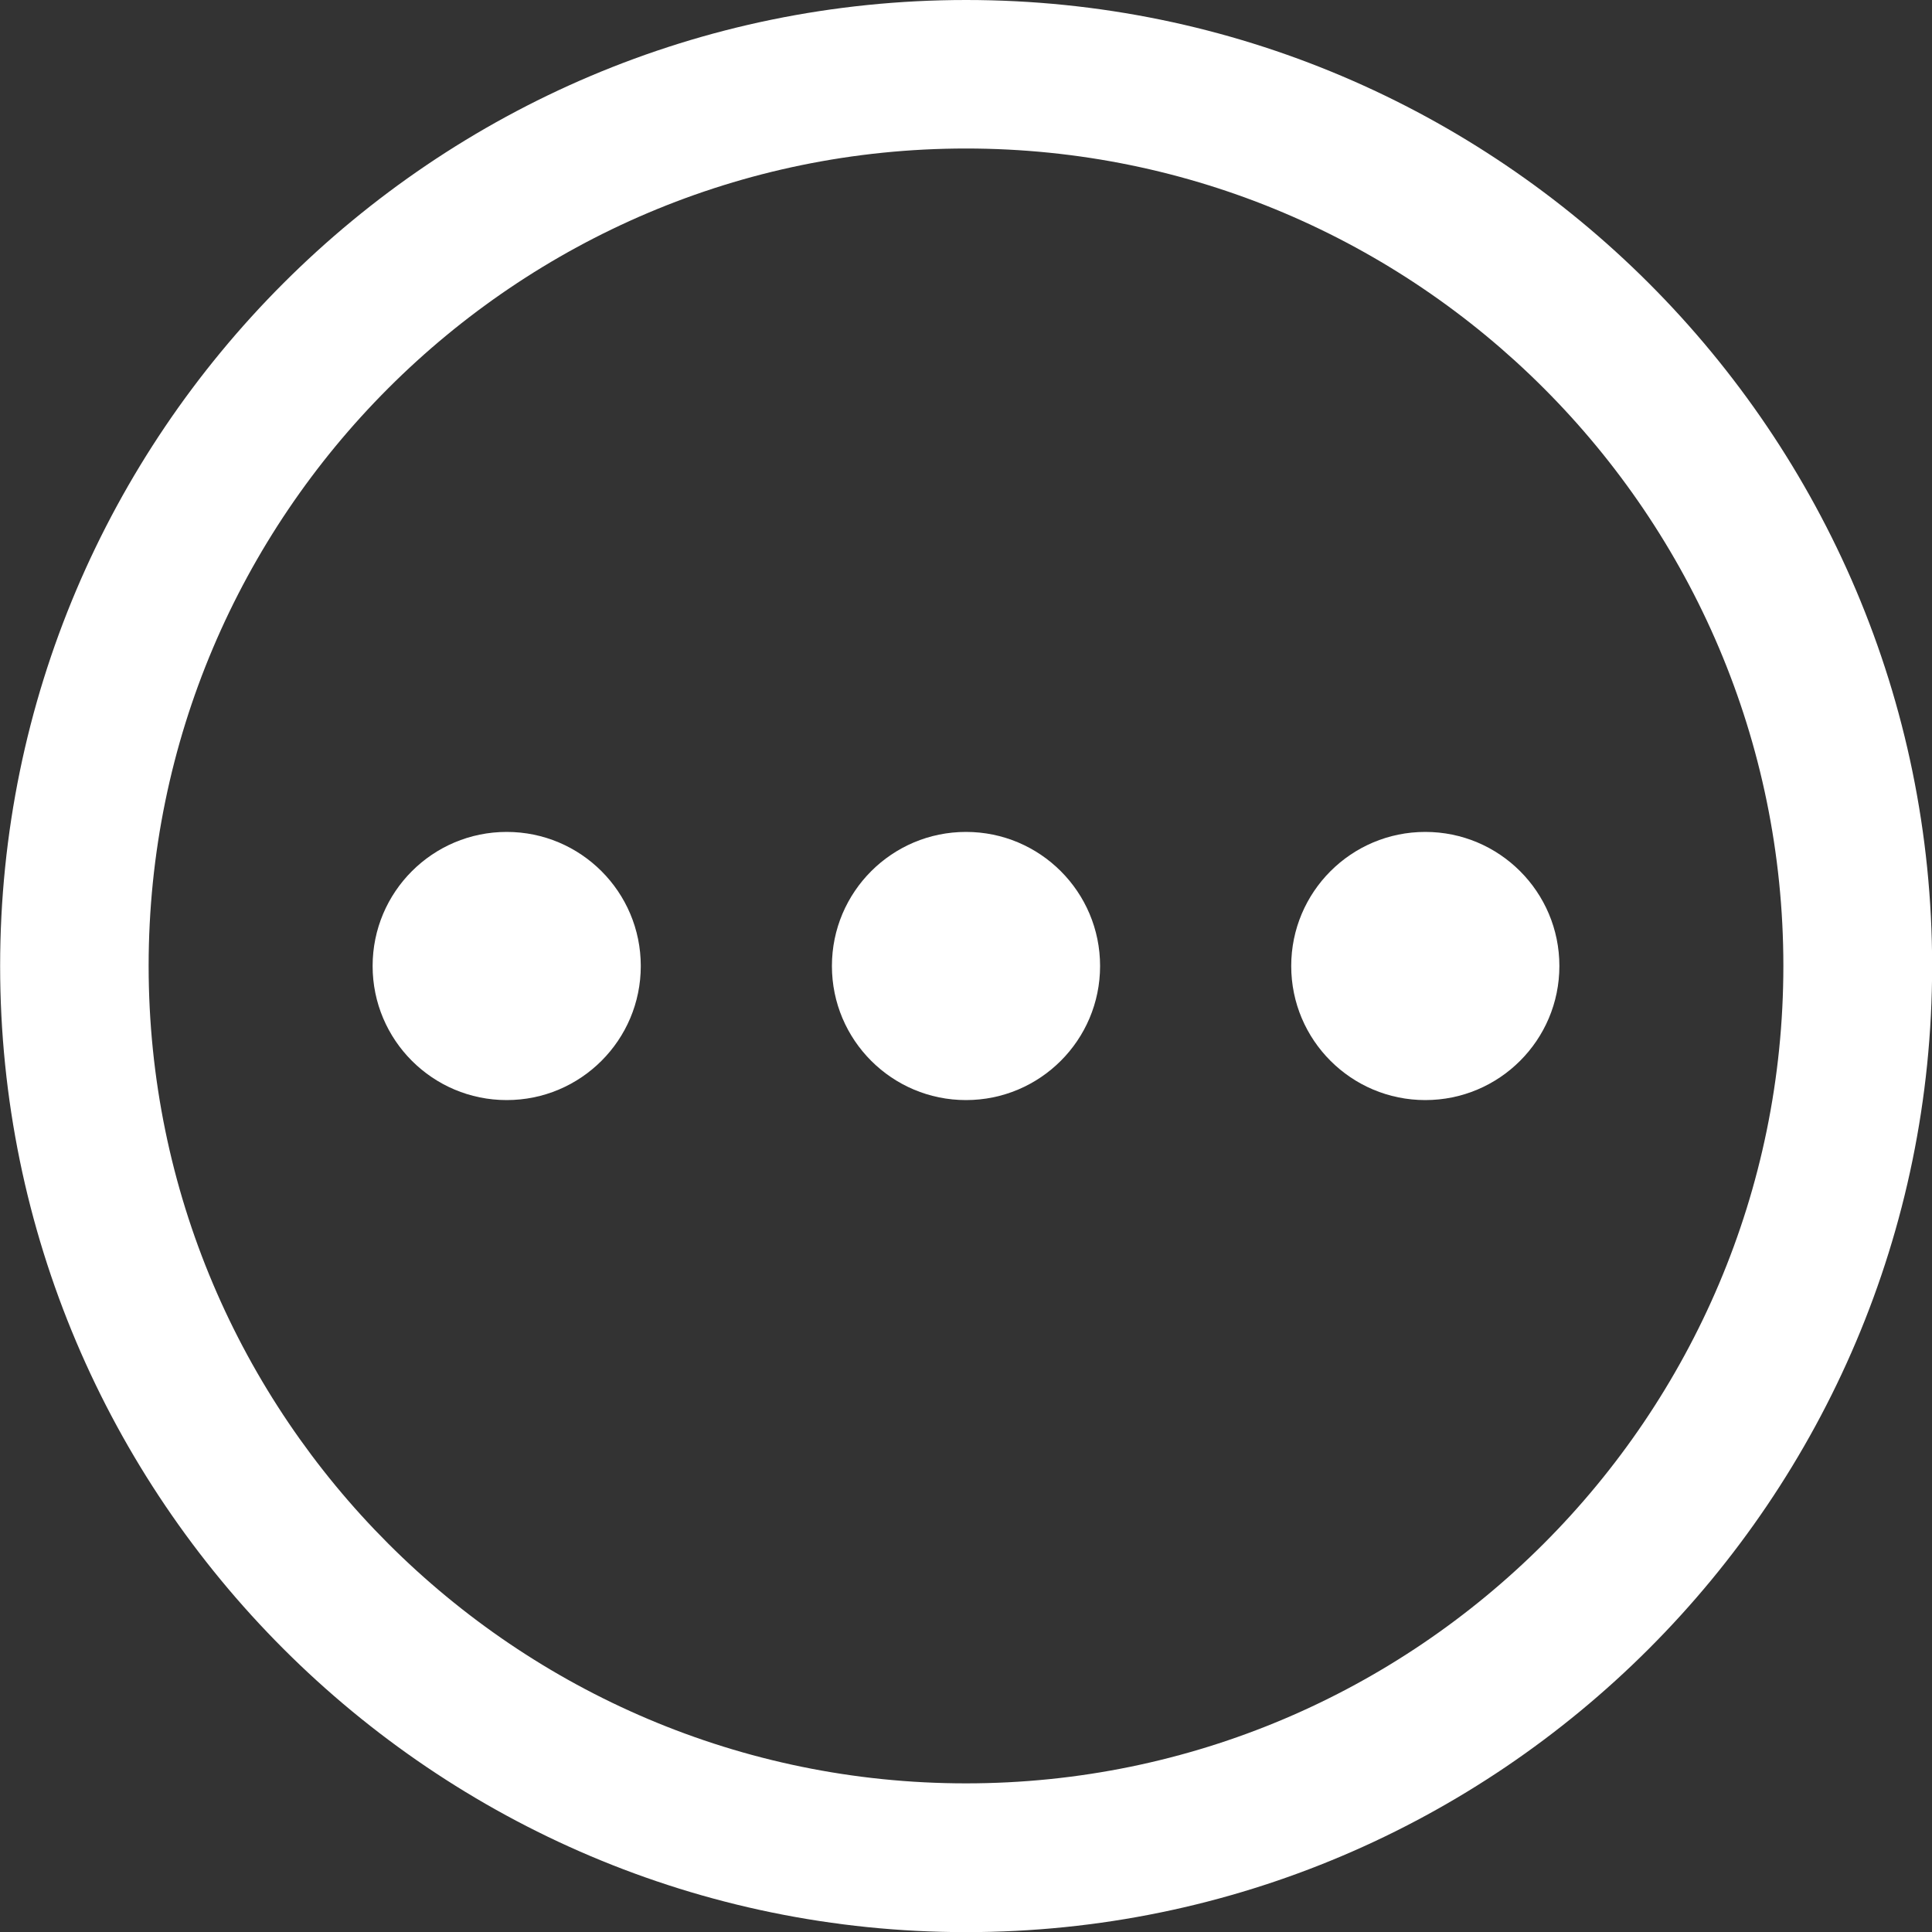
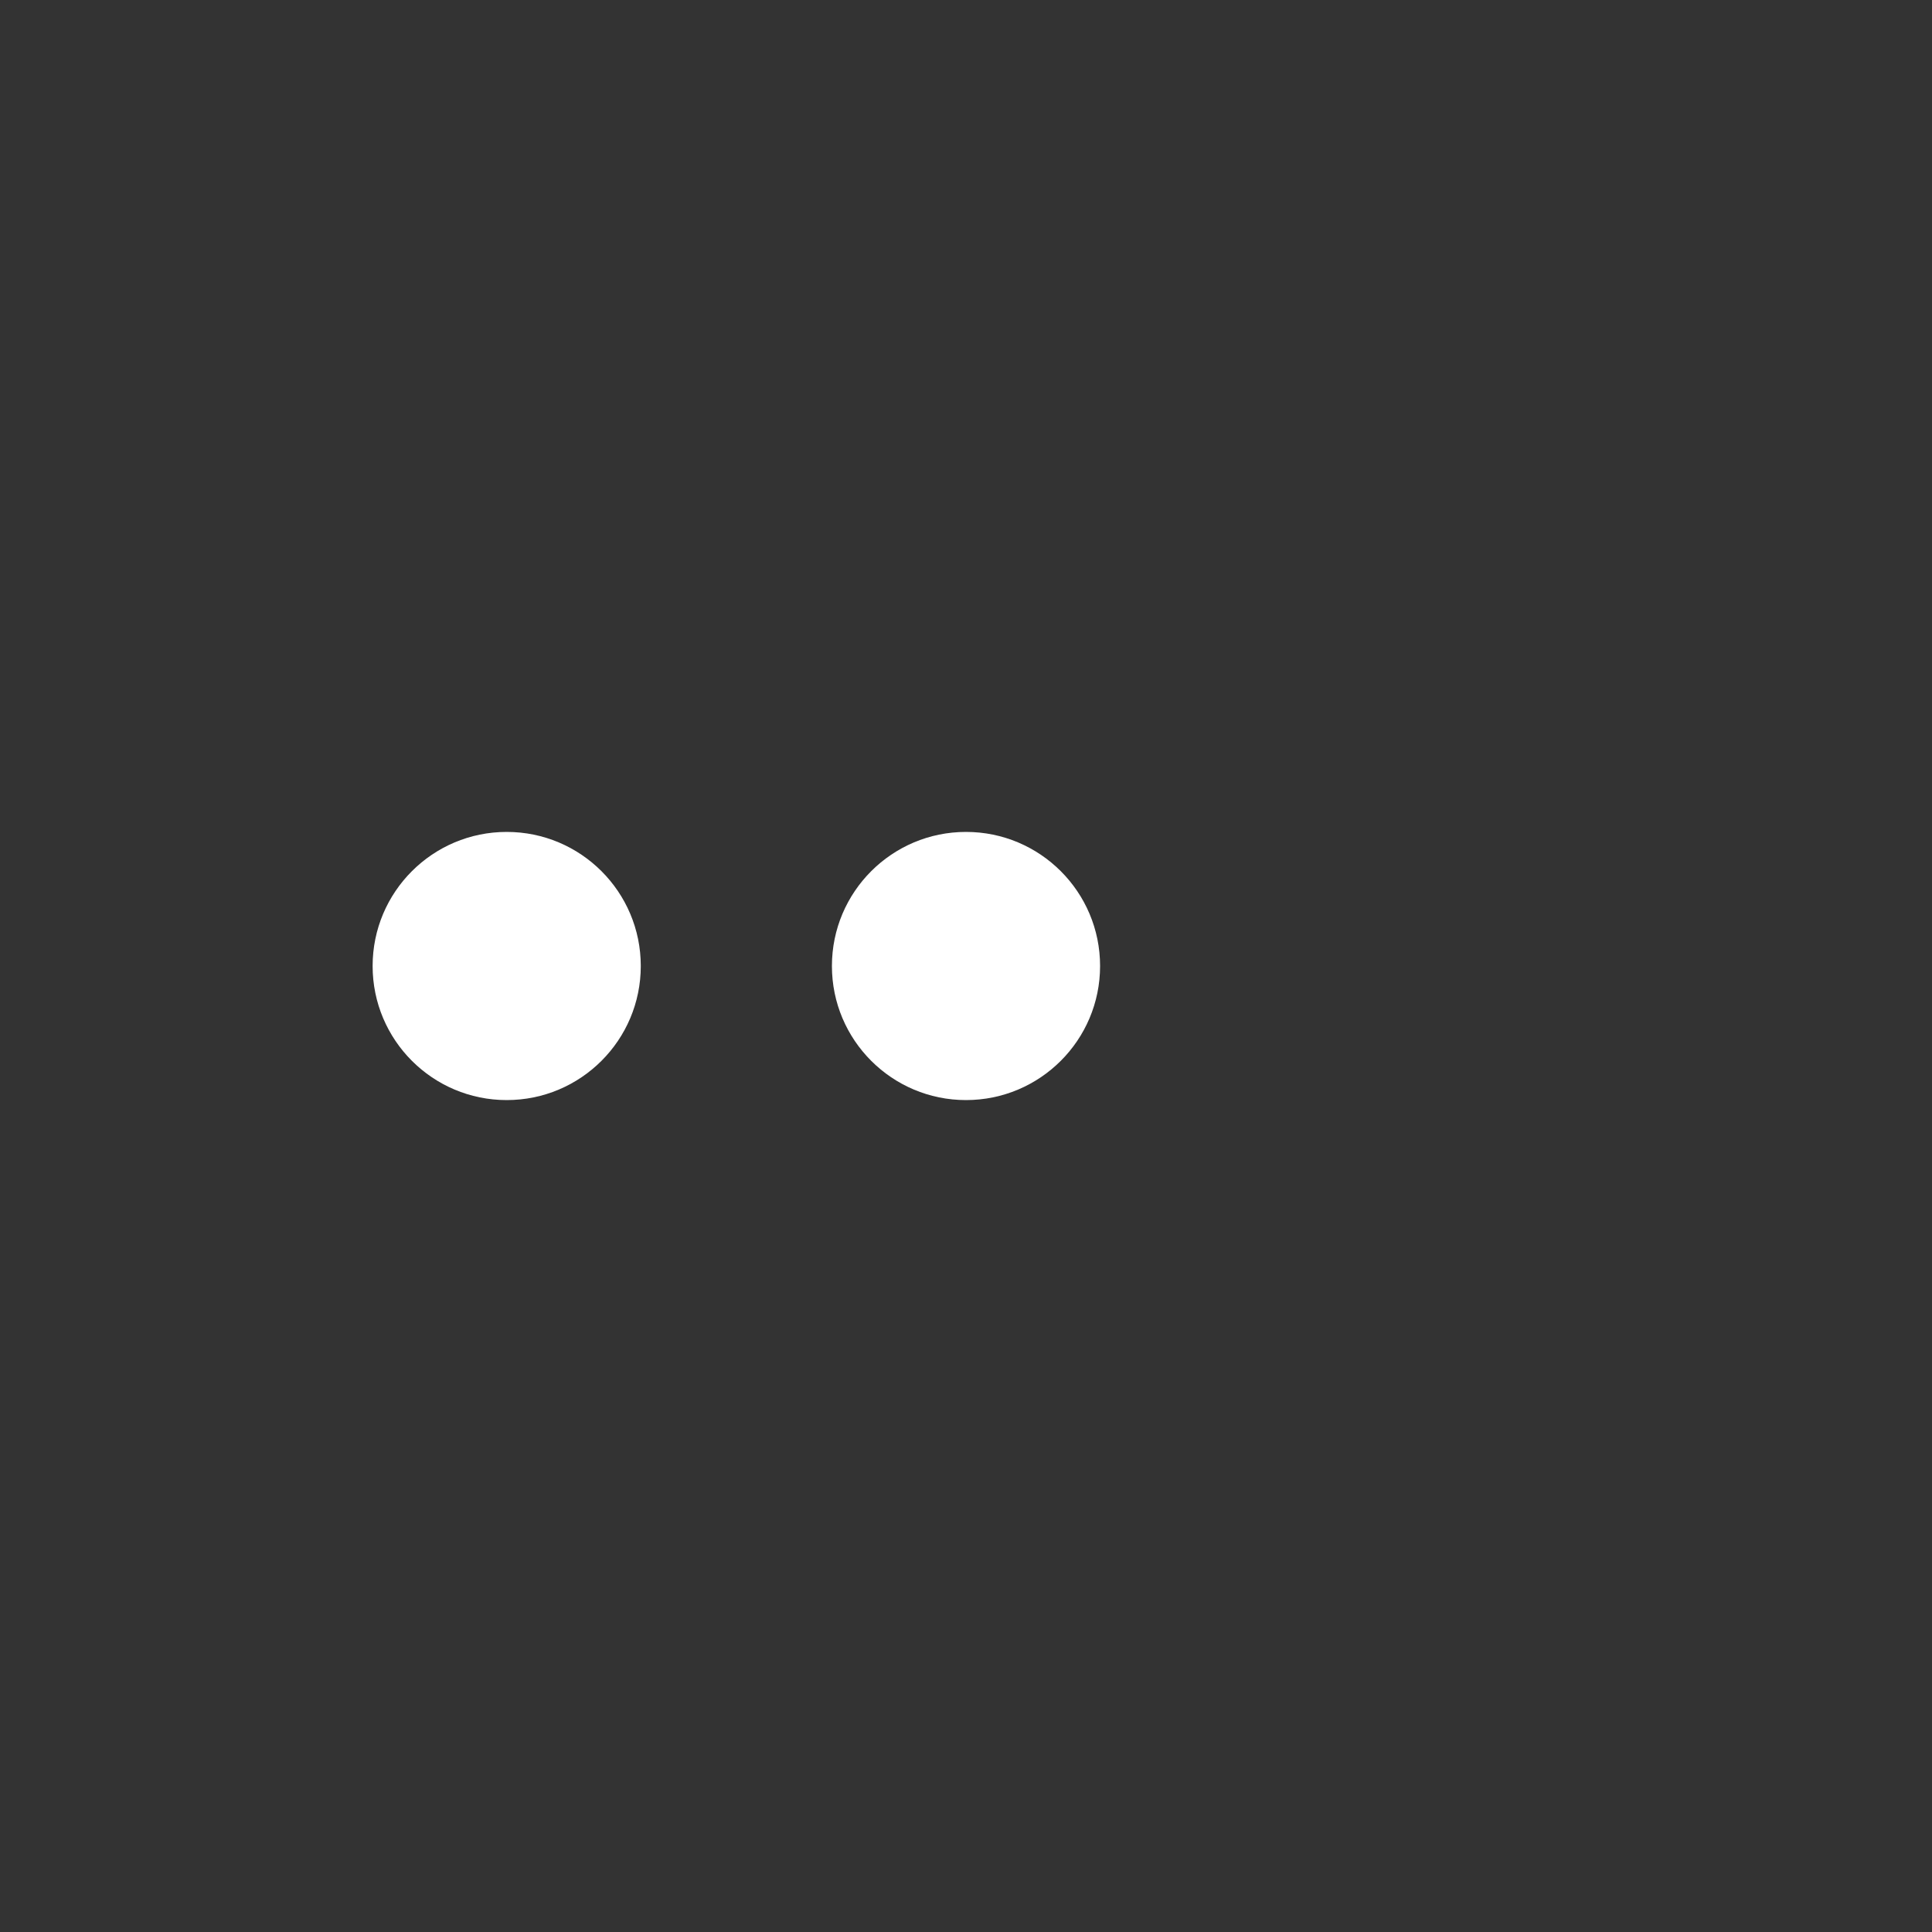
<svg xmlns="http://www.w3.org/2000/svg" version="1.1" id="图层_1" x="0px" y="0px" width="15px" height="15px" viewBox="36.568 36.569 15 15" enable-background="new 36.568 36.569 15 15" xml:space="preserve">
  <rect x="36.568" y="36.569" width="15" height="15" fill="#333333" stroke="none" />
  <g>
    <g>
-       <path fill="#FFFFFF" d="M51.569,44.069c0-4.135-3.364-7.5-7.5-7.5c-4.136,0-7.5,3.365-7.5,7.5c0,4.136,3.365,7.501,7.5,7.501    C48.204,51.57,51.569,48.204,51.569,44.069 M44.068,50.415c-3.5,0-6.346-2.847-6.346-6.347c0-3.499,2.847-6.346,6.346-6.346    c3.5,0,6.346,2.847,6.346,6.346C50.414,47.568,47.568,50.415,44.068,50.415" />
-     </g>
+       </g>
    <circle fill="#FFFFFF" cx="44.068" cy="44.069" r="1.041" />
-     <circle fill="#FFFFFF" cx="47.634" cy="44.069" r="1.041" />
    <circle fill="#FFFFFF" cx="40.502" cy="44.069" r="1.041" />
  </g>
</svg>